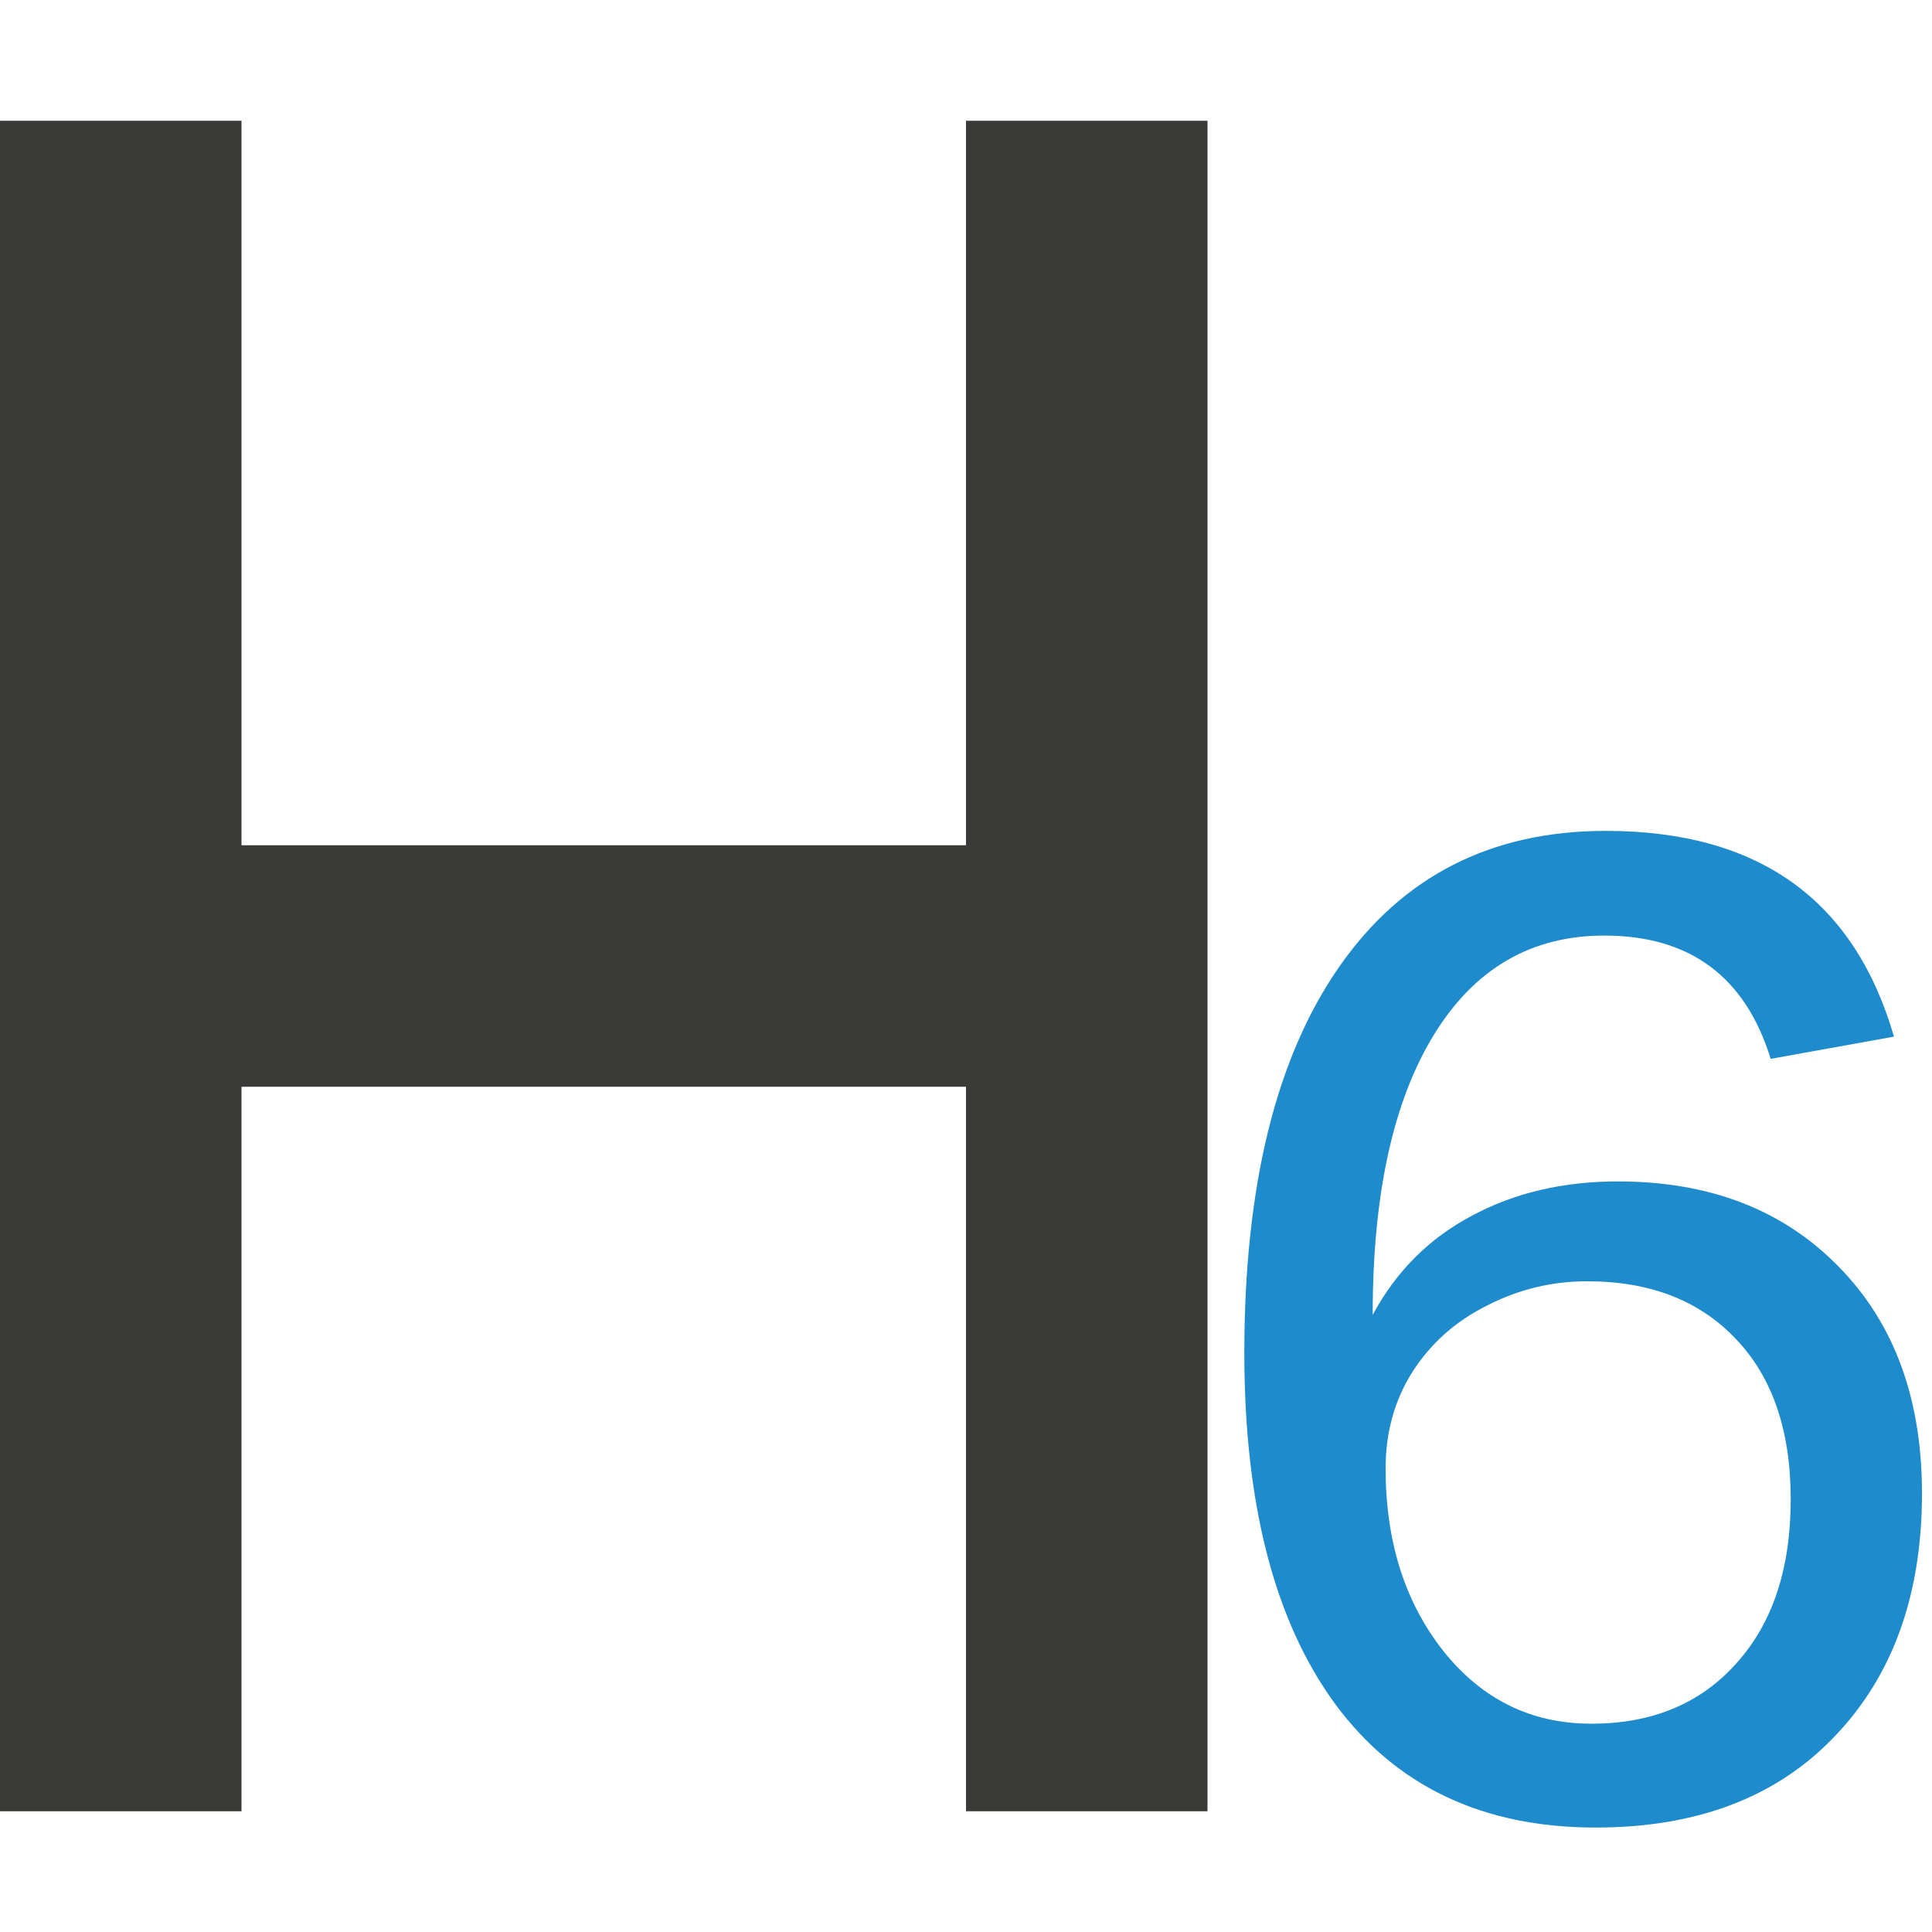
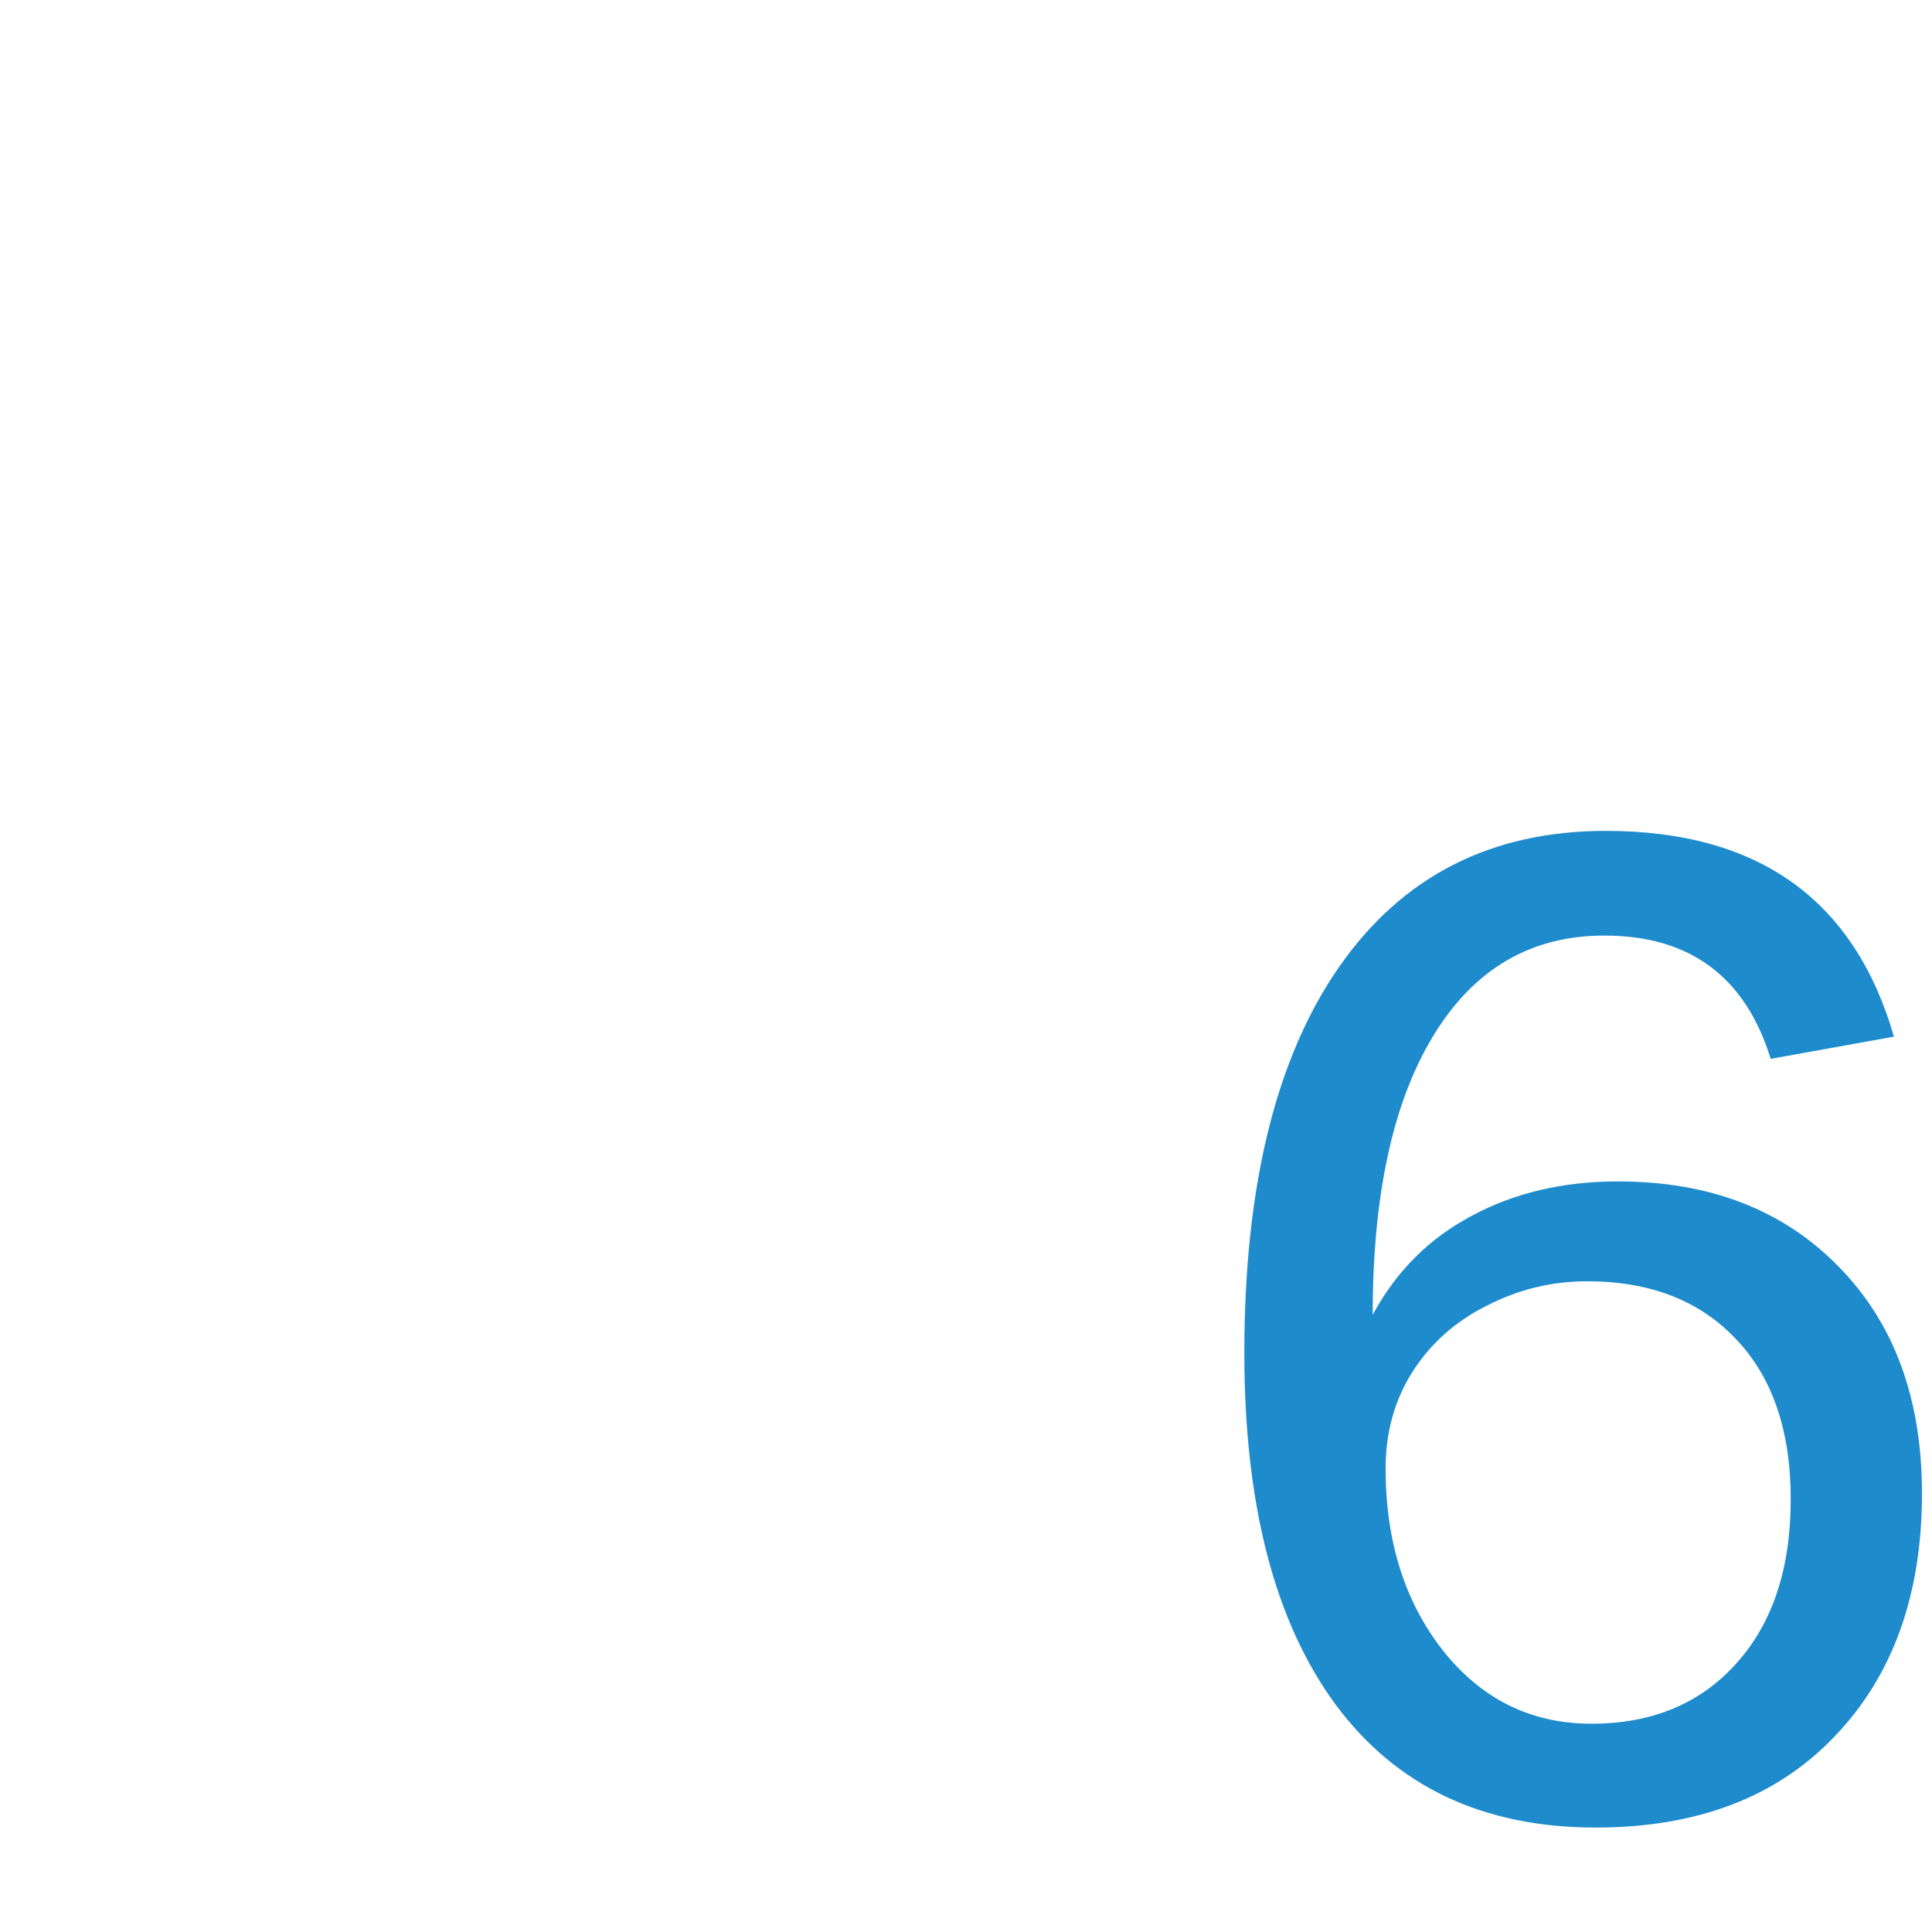
<svg xmlns="http://www.w3.org/2000/svg" viewBox="0 0 16 16">
-   <path d="m13.214 7q.61 0 1.094.179.491.179.829.491.338.305.517.723.186.411.186.882 0 .418-.093.736-.086.318-.259.557-.172.239-.424.405-.252.166-.57.272 1.506.511 1.506 2.036 0 .67-.245 1.181-.239.504-.65.849-.405.345-.948.517-.537.172-1.134.172-.63 0-1.114-.146-.478-.146-.842-.438-.358-.298-.623-.736-.259-.438-.444-1.015l.703-.298q.279-.113.517-.053.245.053.345.259.119.225.252.424.133.192.298.345.172.146.391.232.219.086.504.086.352 0 .61-.113.265-.119.438-.305.172-.192.259-.431.086-.239.086-.478 0-.305-.06-.557-.053-.252-.252-.431-.192-.179-.57-.279-.378-.099-1.028-.099v-1.134q.544-.007.889-.099.352-.093.55-.259.199-.172.272-.405.073-.232.073-.517 0-.604-.305-.909-.298-.305-.842-.305-.484 0-.809.272-.325.272-.451.67-.106.305-.285.398-.172.093-.497.04l-.842-.146q.093-.643.352-1.121.259-.484.65-.803.391-.325.889-.484.504-.166 1.081-.166z" fill="none" />
-   <path d="m0 1v14h2v-6h6v6h2v-6-2-6h-2v6h-6v-6z" fill="#3a3a38" />
  <path d="m15.917 12.368q0 1.259-.724 2.013-.719.754-1.978.754-1.401 0-2.156-1.021-.754-1.027-.754-2.91 0-2.067.784-3.195.784-1.128 2.209-1.128 1.894 0 2.387 1.704l-1.021.184q-.315-1.021-1.378-1.021-.909 0-1.413.825-.505.825-.505 2.316.291-.54.82-.82.529-.285 1.211-.285 1.14 0 1.829.707.689.701.689 1.877zm-1.087.048q0-.855-.457-1.33-.451-.475-1.229-.475-.439 0-.831.202-.392.196-.618.552-.22.35-.22.796 0 .903.475 1.508.481.606 1.229.606.754 0 1.2-.499.451-.499.451-1.36z" fill="#1e8bcd" />
</svg>